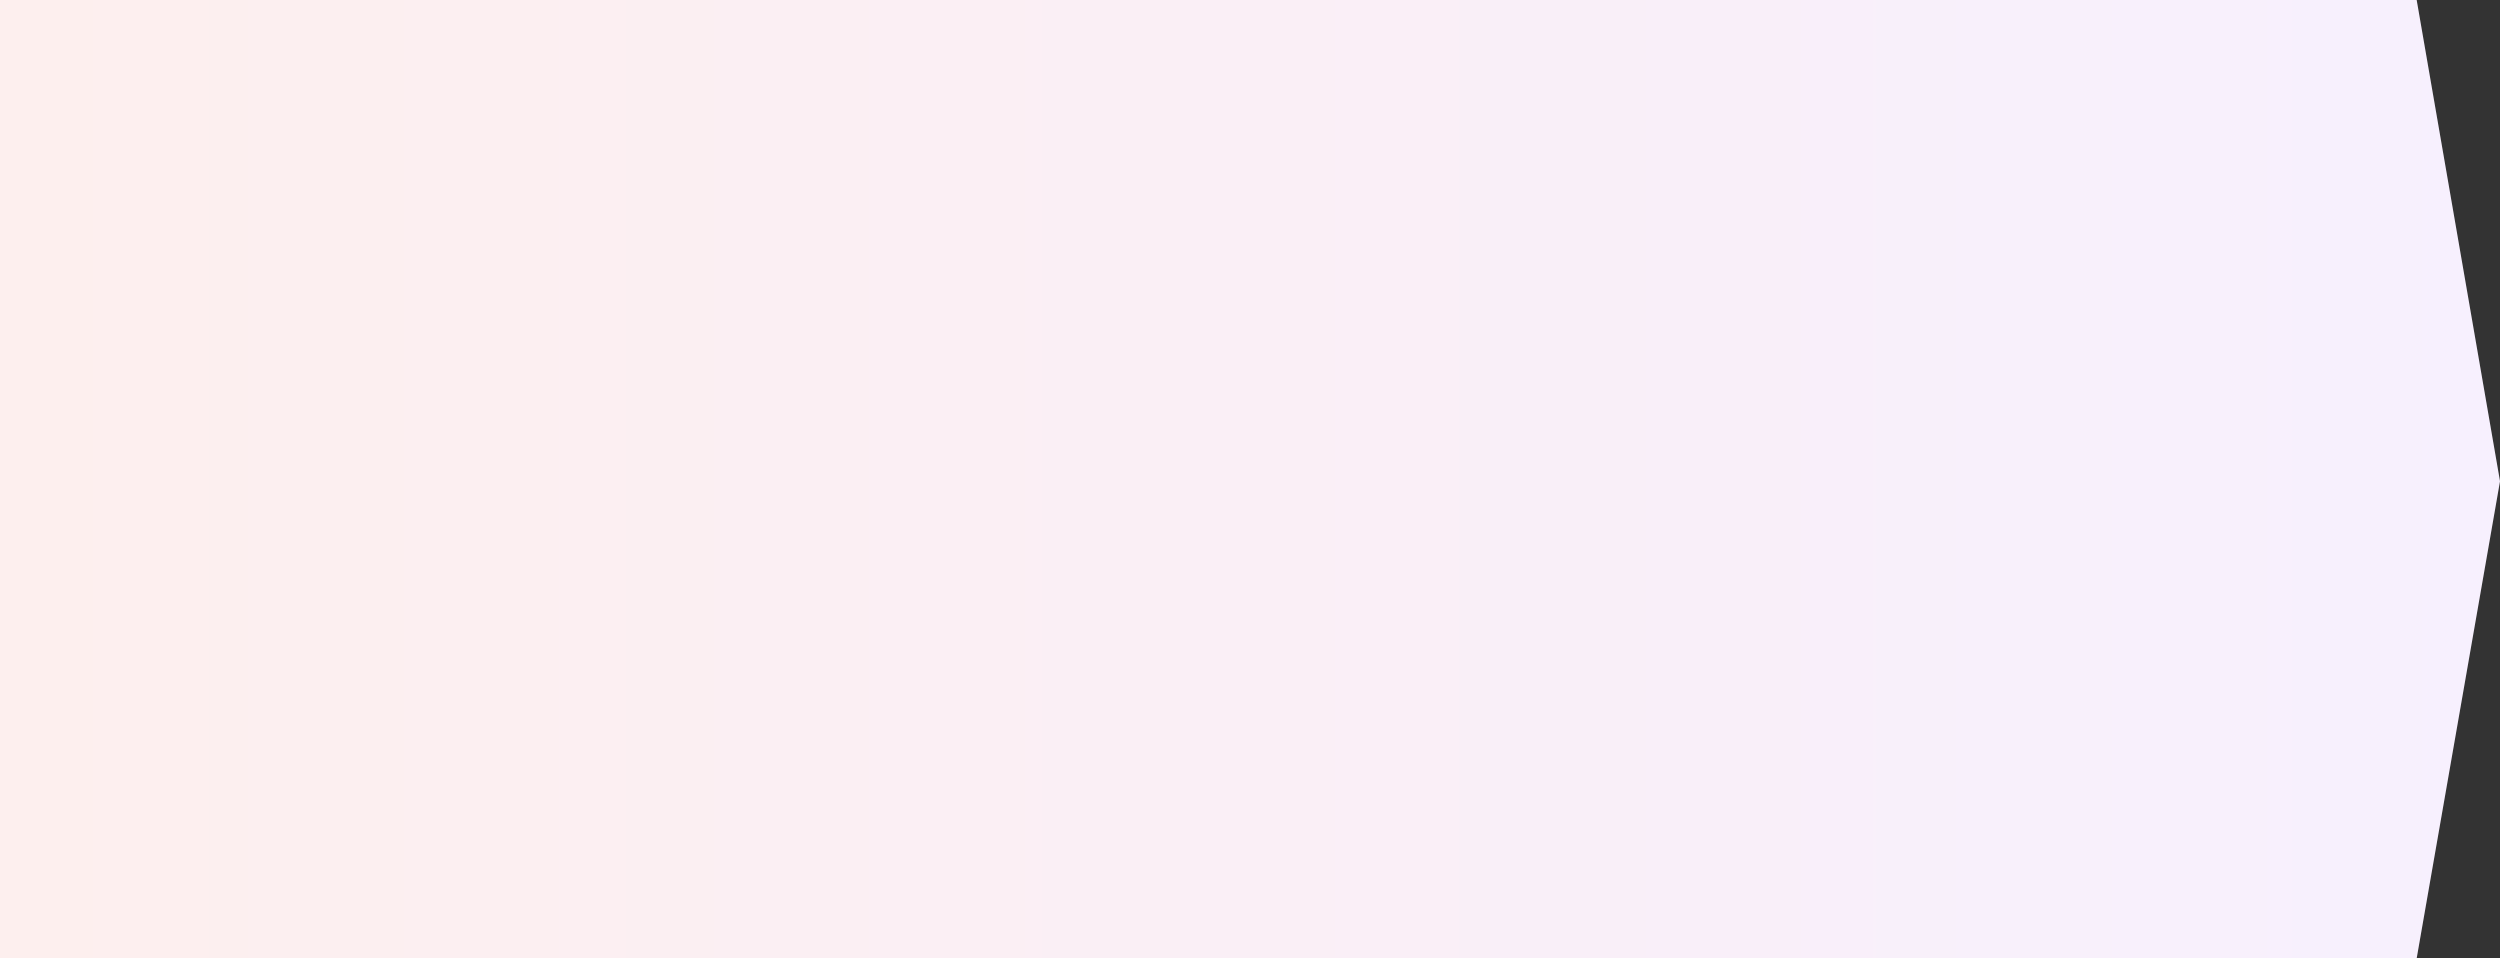
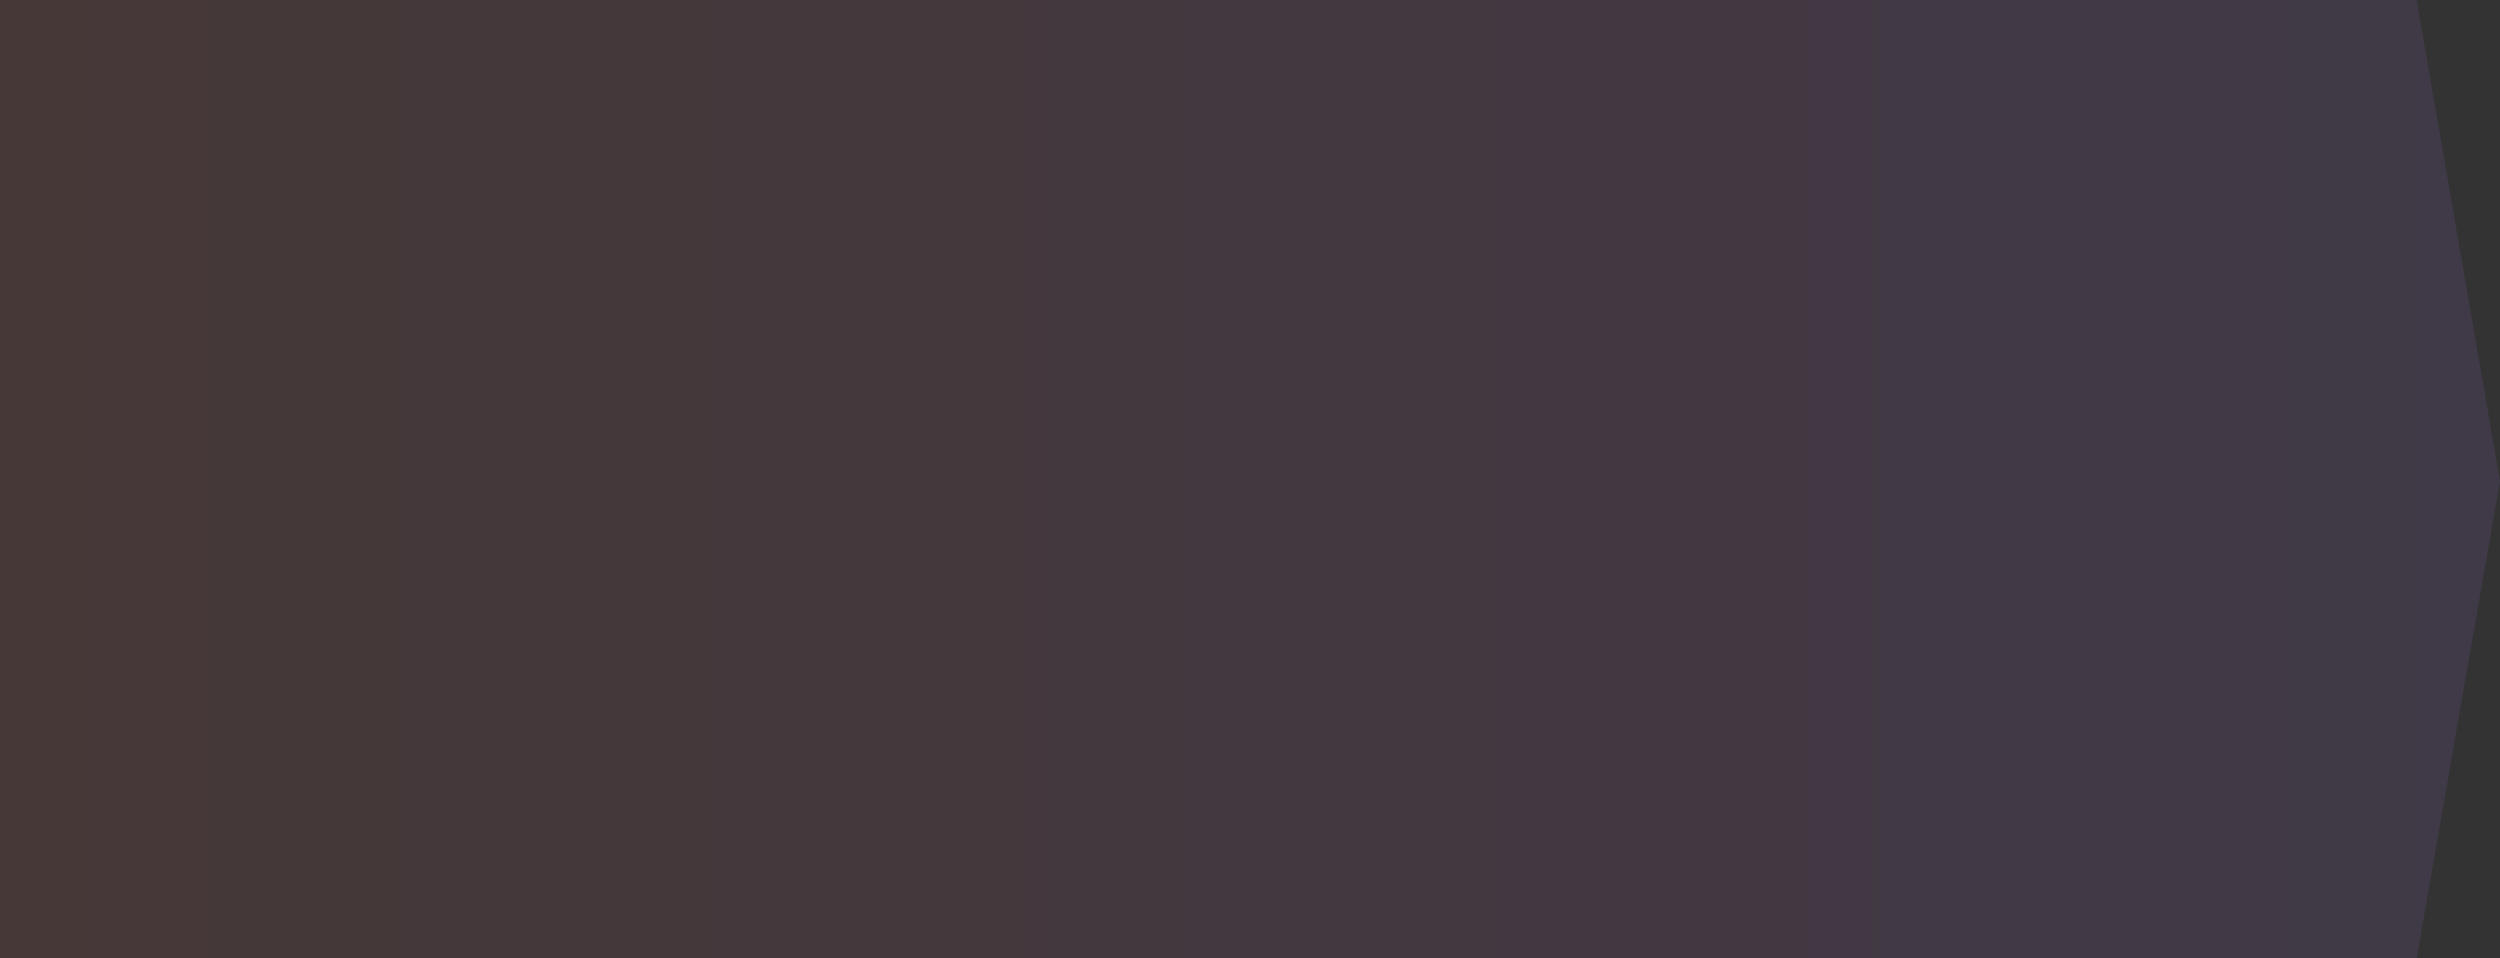
<svg xmlns="http://www.w3.org/2000/svg" width="600" height="230" viewBox="0 0 600 230" fill="none">
  <rect x="0" y="0" width="600" height="230" fill="#333333" stroke="none" />
  <g clip-path="url(#clip0_2858_25)">
-     <path d="M0 0H379H580L600 115.5L580 230H218.5H0V0Z" fill="white" />
    <path d="M0 0H379H580L600 115.5L580 230H218.5H0V0Z" fill="url(#paint0_linear_2858_25)" fill-opacity="0.1" />
  </g>
  <defs>
    <linearGradient id="paint0_linear_2858_25" x1="0" y1="115" x2="600" y2="115" gradientUnits="userSpaceOnUse">
      <stop stop-color="#F06359" />
      <stop offset="1" stop-color="#B46BFA" />
    </linearGradient>
    <clipPath id="clip0_2858_25">
      <rect width="600" height="230" fill="white" />
    </clipPath>
  </defs>
</svg>